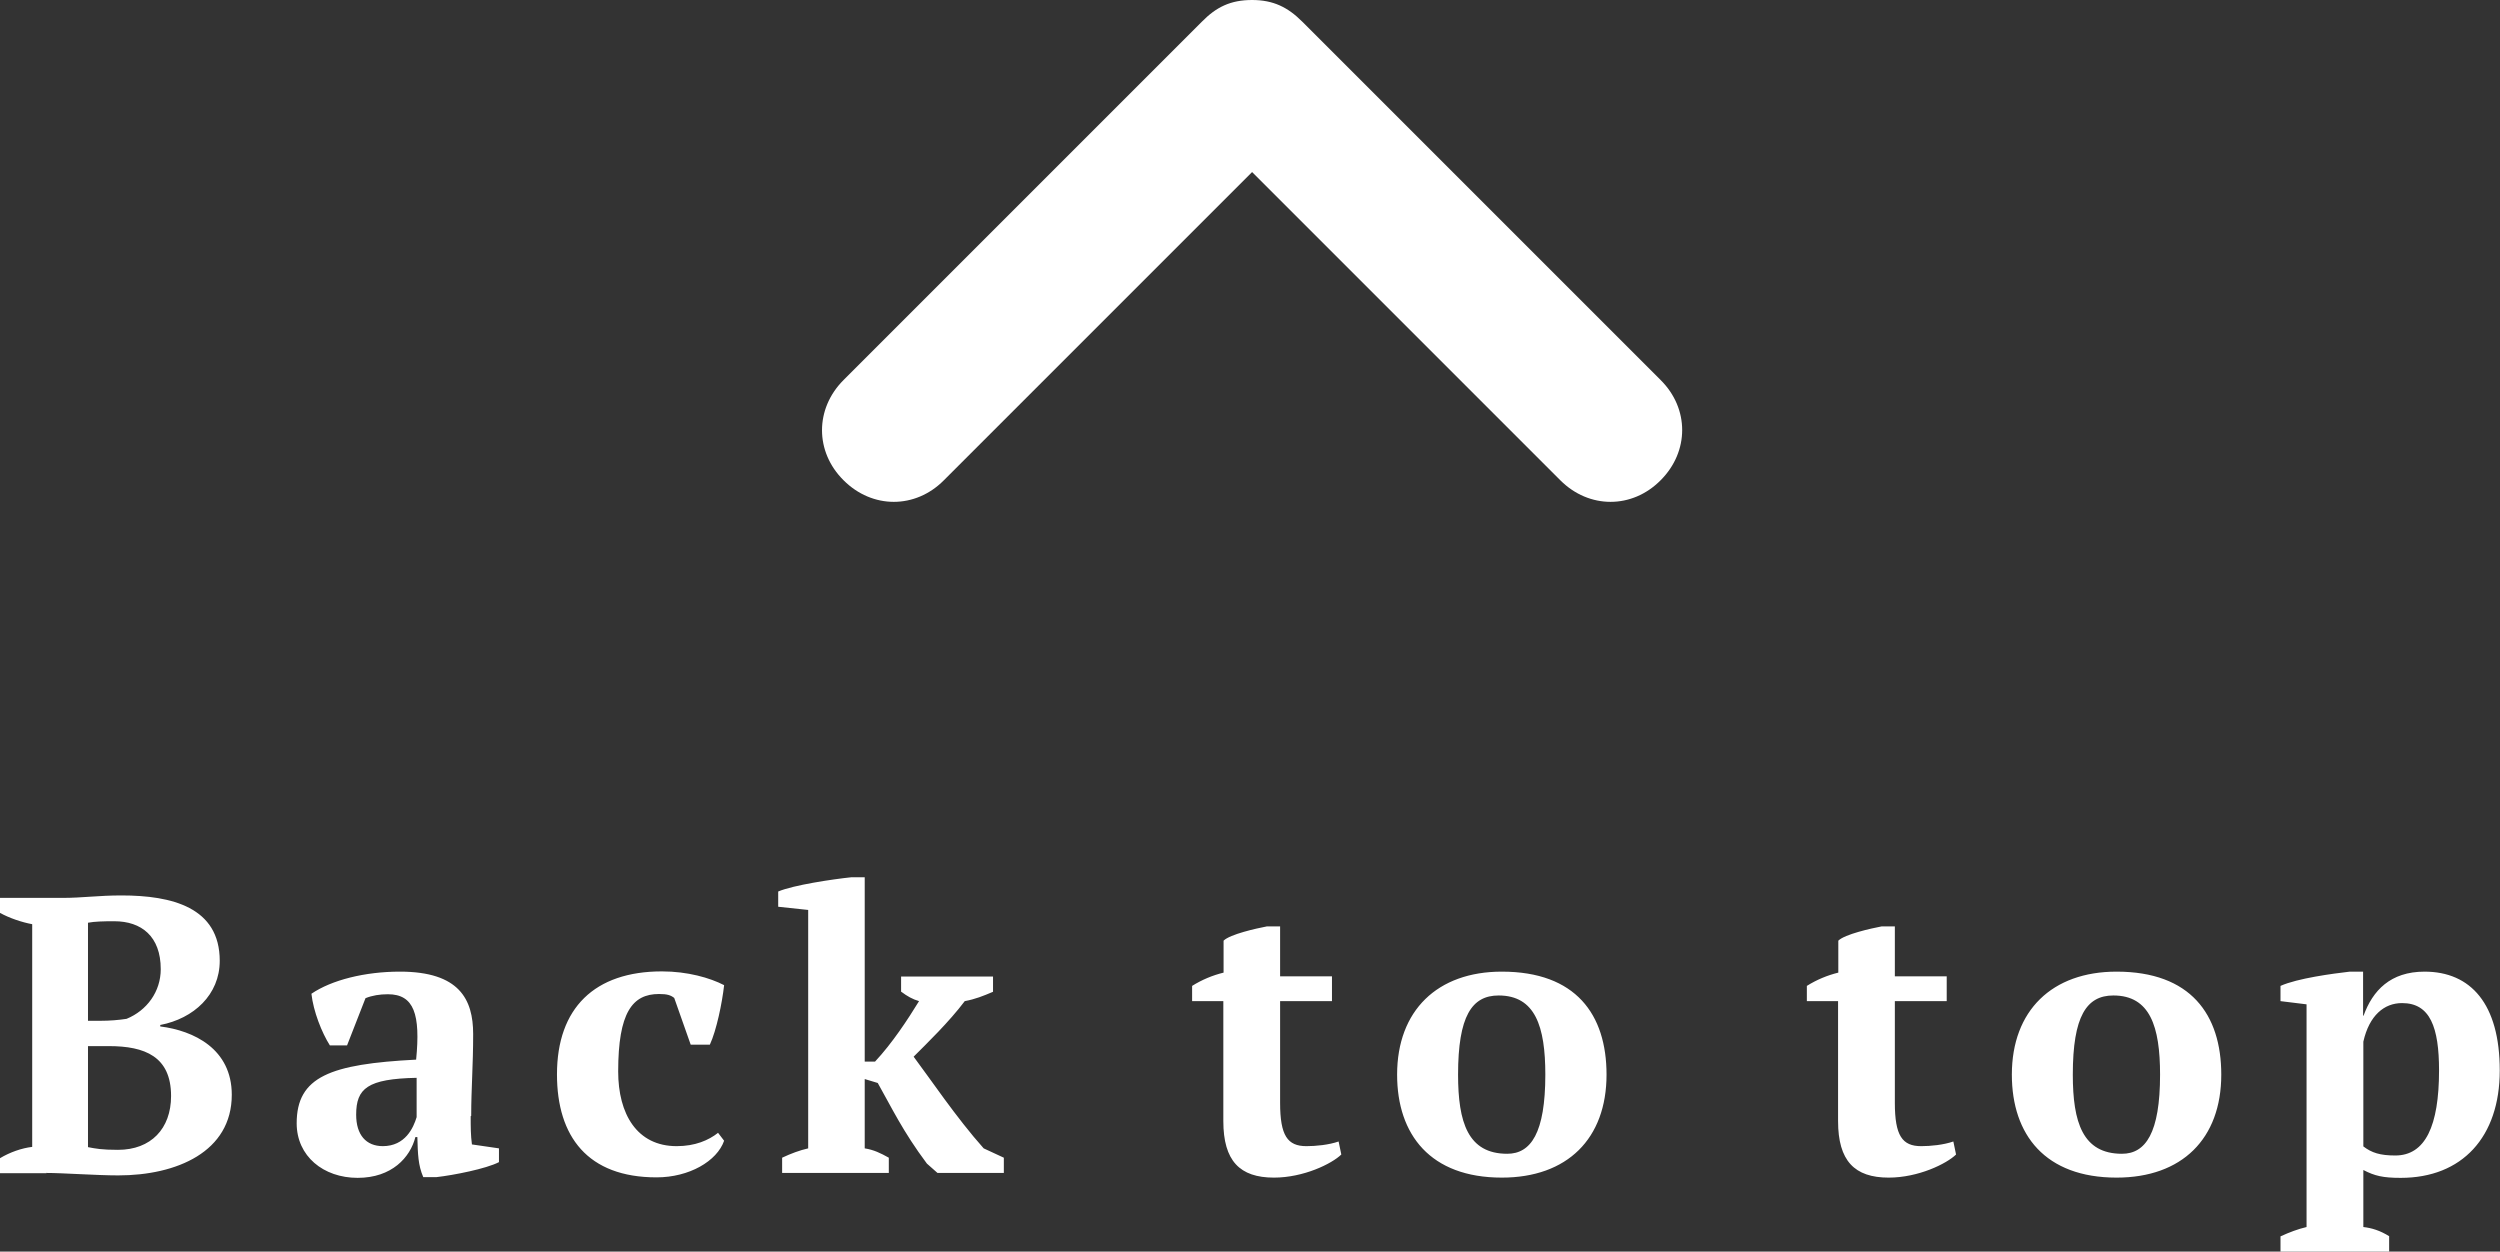
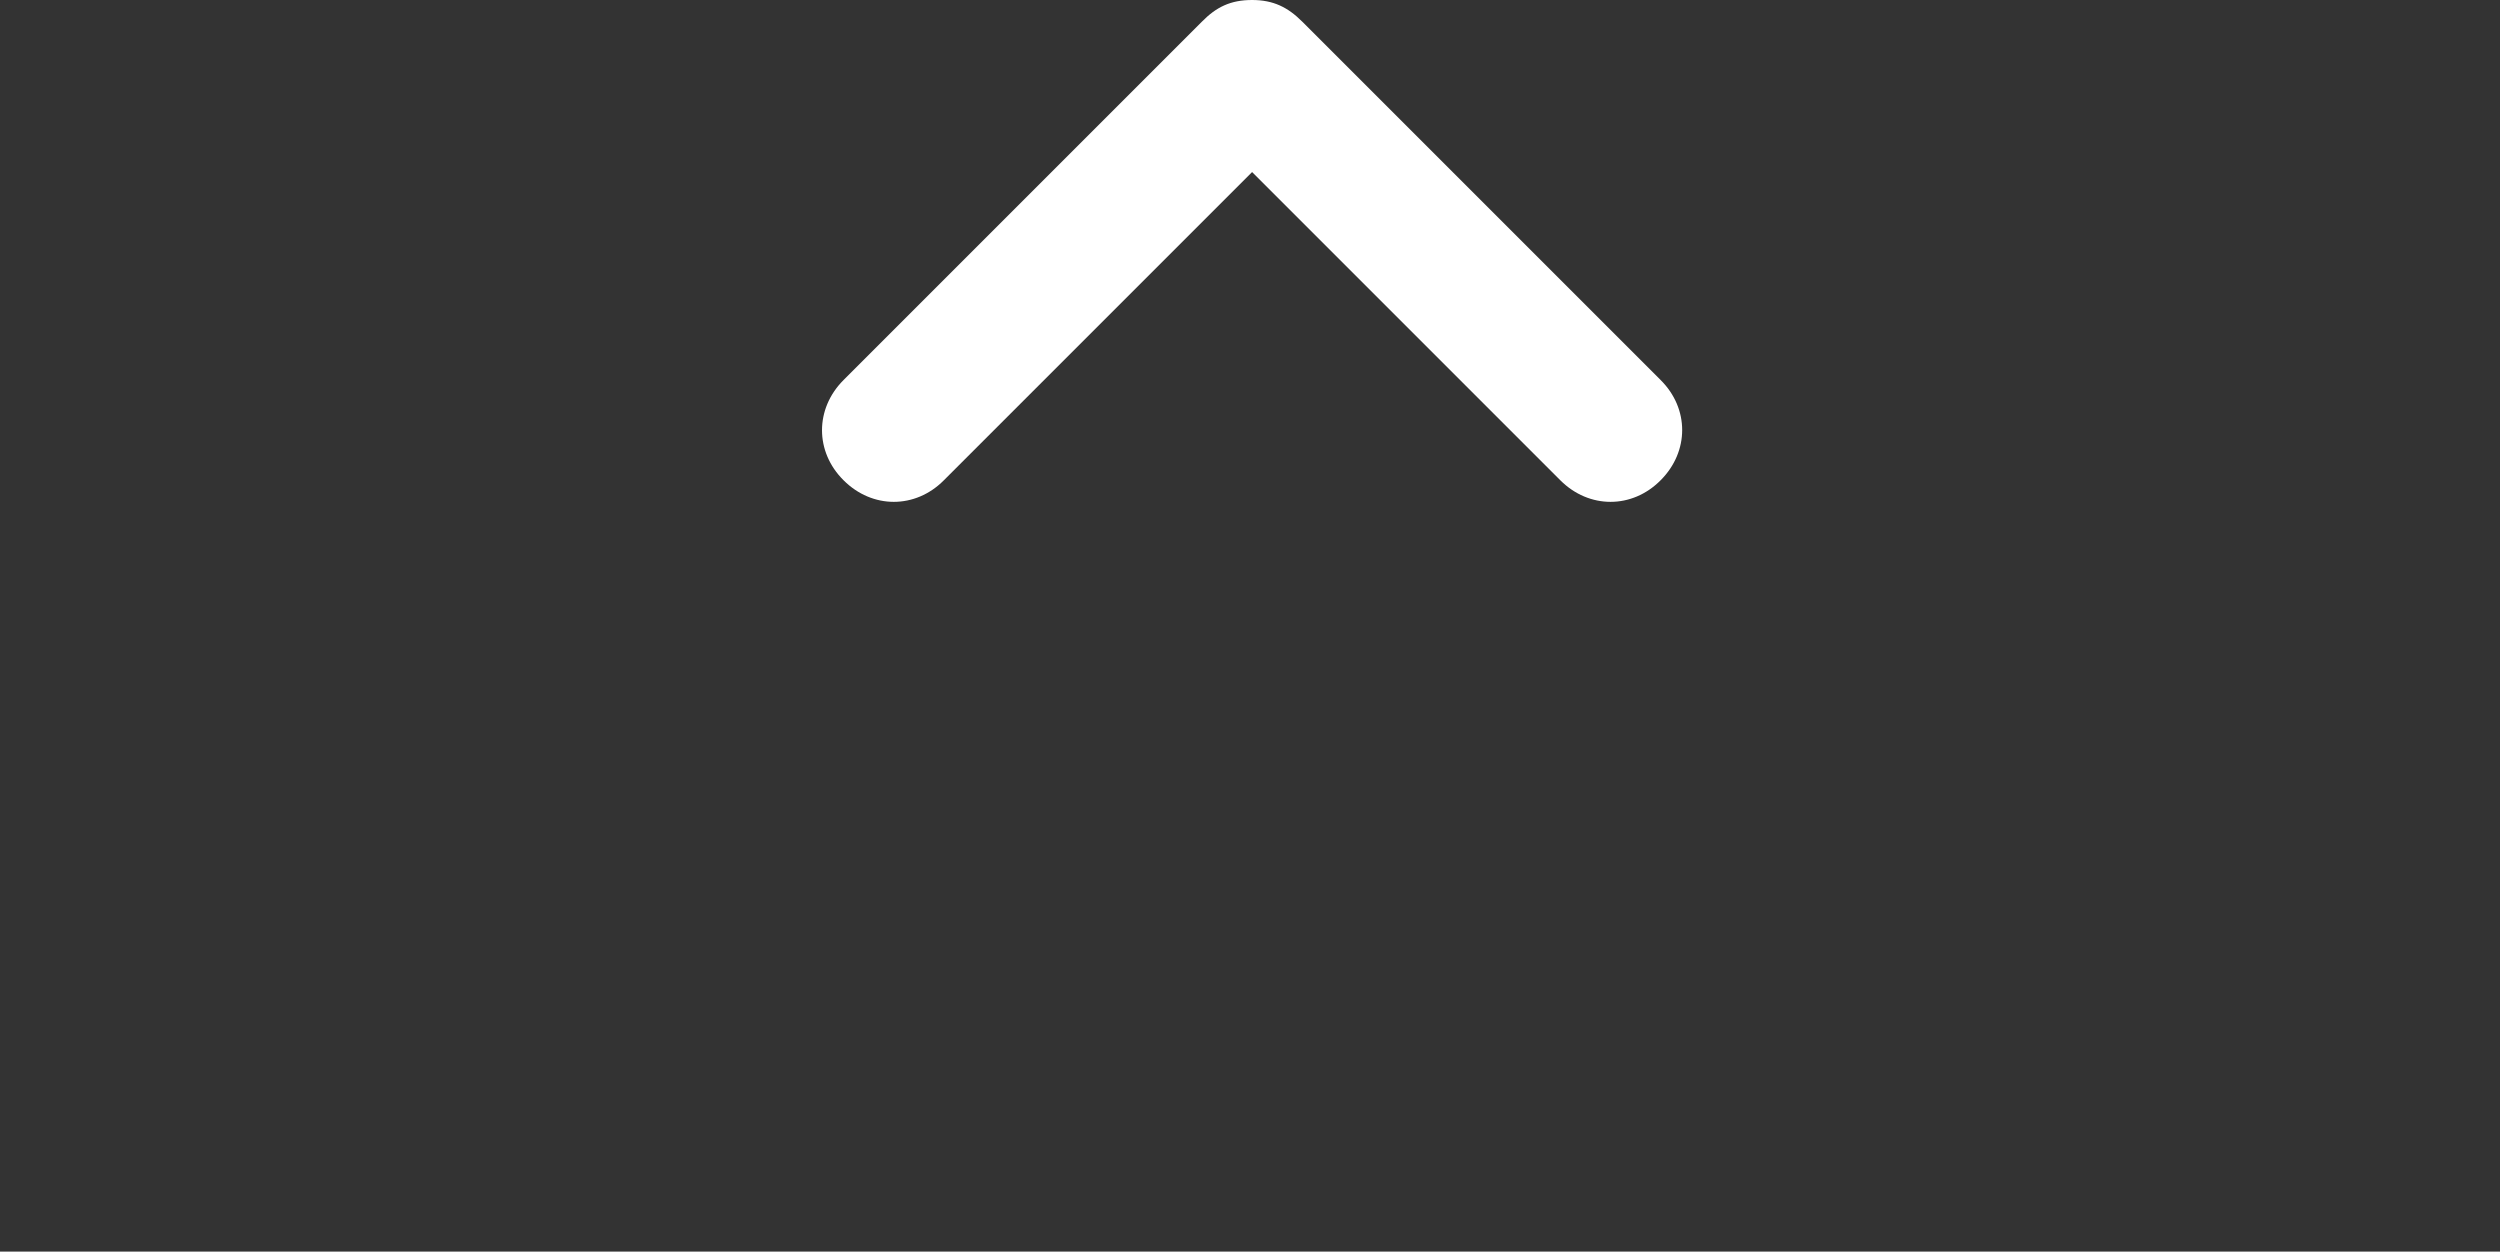
<svg xmlns="http://www.w3.org/2000/svg" id="a" data-name="Ebene 1" viewBox="0 0 101.71 50.92">
  <rect x="0" y="0" width="101.71" height="50.92" fill="#333333" stroke="none" />
  <path d="m50.94,0c-.88,0-1.46.29-2.04.88l-14.58,14.58c-1.17,1.17-1.17,2.92,0,4.08,1.17,1.17,2.92,1.17,4.08,0l12.54-12.54,12.54,12.54c1.17,1.17,2.92,1.17,4.08,0,1.17-1.17,1.17-2.92,0-4.08L52.98.88c-.58-.58-1.17-.88-2.04-.88" fill="#fff" stroke-width="0" />
-   <path d="m97.73,40.81c1.14,0,1.5.99,1.5,2.74,0,2.26-.56,3.46-1.78,3.46-.62,0-.96-.11-1.3-.37v-4.26c.24-1.07.85-1.57,1.57-1.57m-.51,9.49c-.38-.24-.72-.34-1.06-.38v-2.32c.46.24.8.32,1.52.32,2.5,0,4.03-1.66,4.03-4.37s-1.18-4.02-3.06-4.02c-1.39,0-2.11.77-2.48,1.79h-.02v-1.79h-.54c-.69.08-2.13.27-2.82.58v.62l1.06.13v9.06c-.34.08-.69.21-1.06.38v.62h4.42v-.62Zm-12.88-6.58c0-2.38.56-3.22,1.65-3.22,1.49,0,1.9,1.26,1.9,3.22,0,2.38-.59,3.22-1.55,3.22-1.6,0-2-1.28-2-3.22m-2.48,0c0,2.45,1.36,4.19,4.26,4.19,2.66,0,4.26-1.58,4.26-4.19,0-2.45-1.25-4.19-4.26-4.19-2.62,0-4.26,1.58-4.26,4.19m-8.35-2.99h1.28v4.88c0,1.62.67,2.3,2.06,2.3,1.2,0,2.35-.56,2.74-.94l-.11-.53c-.4.14-.93.19-1.31.19-.77,0-1.07-.43-1.07-1.76v-4.14h2.11v-1.01h-2.11v-2.03h-.54c-.42.08-1.5.32-1.76.58v1.3c-.45.11-.88.29-1.28.54,0,0,0,.62,0,.62Zm-14.18,2.99c0-2.38.56-3.22,1.65-3.22,1.49,0,1.9,1.26,1.9,3.22,0,2.38-.59,3.22-1.55,3.22-1.6,0-2-1.28-2-3.22m-2.48,0c0,2.45,1.36,4.19,4.26,4.19,2.66,0,4.26-1.58,4.26-4.19,0-2.45-1.25-4.19-4.26-4.19-2.62,0-4.26,1.58-4.26,4.19m-8.35-2.99h1.28v4.88c0,1.62.67,2.3,2.06,2.3,1.2,0,2.35-.56,2.74-.94l-.11-.53c-.4.14-.93.19-1.31.19-.77,0-1.07-.43-1.07-1.76v-4.14h2.11v-1.01h-2.11v-2.03h-.54c-.42.08-1.5.32-1.76.58v1.3c-.45.11-.88.29-1.28.54,0,0,0,.62,0,.62Zm-11.82-.38c.24.18.45.3.72.38-.46.75-1.09,1.71-1.79,2.46h-.42v-7.5h-.54c-.77.08-2.37.32-2.98.58v.62l1.22.13v9.7c-.35.08-.7.21-1.06.38v.62h4.34v-.62c-.34-.19-.61-.32-.98-.38v-2.82l.53.16c.56.99,1.02,1.97,2,3.28l.43.38h2.7v-.62l-.82-.38c-1.1-1.23-2.21-2.88-2.85-3.73.54-.54,1.44-1.41,2.08-2.26.43-.08.75-.21,1.15-.38v-.62h-3.74v.62Zm-7.46,5.74c-.38.3-.93.54-1.68.54-1.62,0-2.38-1.31-2.38-3.04,0-2.4.58-3.15,1.66-3.15.34,0,.48.05.62.16l.67,1.9h.78c.27-.58.5-1.7.58-2.42-.58-.3-1.49-.56-2.53-.56-2.74,0-4.27,1.49-4.27,4.19,0,2.53,1.25,4.19,4.05,4.19,1.33,0,2.46-.66,2.75-1.49l-.26-.34Zm-13.63.54c-.69,0-1.09-.46-1.09-1.28,0-1.07.46-1.46,2.46-1.5v1.6c-.13.43-.46,1.18-1.38,1.18m3.6-1.23c0-1.09.08-2.05.08-3.33,0-1.41-.56-2.54-2.98-2.54-1.42,0-2.78.34-3.6.9.08.72.42,1.58.75,2.1h.7l.75-1.92c.27-.11.58-.16.91-.16,1.07,0,1.33.82,1.15,2.66-3.49.18-4.86.69-4.86,2.59,0,1.34,1.09,2.22,2.48,2.22s2.14-.83,2.35-1.66h.08c.02.7.03,1.14.24,1.63h.54c.7-.08,2.02-.34,2.54-.61v-.56l-1.1-.16c-.05-.38-.05-.69-.05-1.15m-15.57-3.89v-3.98c.27-.05.61-.06,1.07-.06,1.1,0,1.89.61,1.89,1.95,0,.91-.56,1.68-1.39,2.02-.32.05-.69.08-1.06.08h-.51Zm1.22,5.26c-.66,0-.91-.05-1.22-.11v-4.11h.85c1.46,0,2.53.42,2.53,2.03,0,1.33-.82,2.19-2.16,2.19m-2.93.94c.7,0,2.06.1,2.94.1,2.38,0,4.62-.96,4.62-3.28,0-1.87-1.55-2.61-2.91-2.78v-.06c1.36-.26,2.42-1.23,2.42-2.61,0-2.18-1.95-2.66-4-2.66-.94,0-1.58.1-2.4.1H0v.61c.38.21.88.38,1.31.46v9.06c-.43.05-.91.22-1.31.46v.61s1.9,0,1.9,0Z" fill="#fff" stroke-width="0" />
</svg>